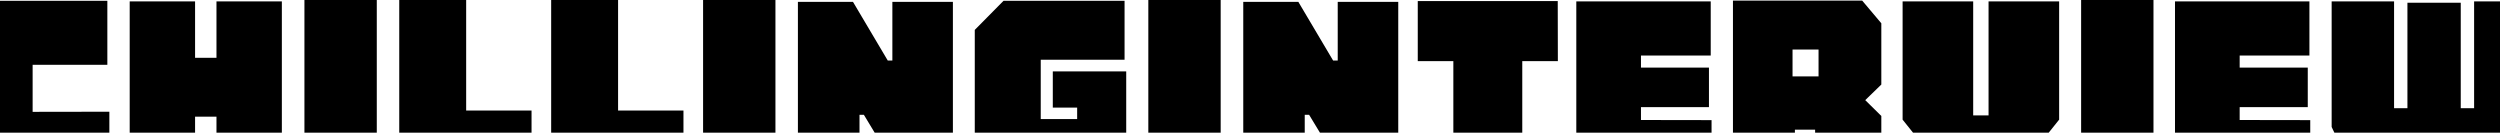
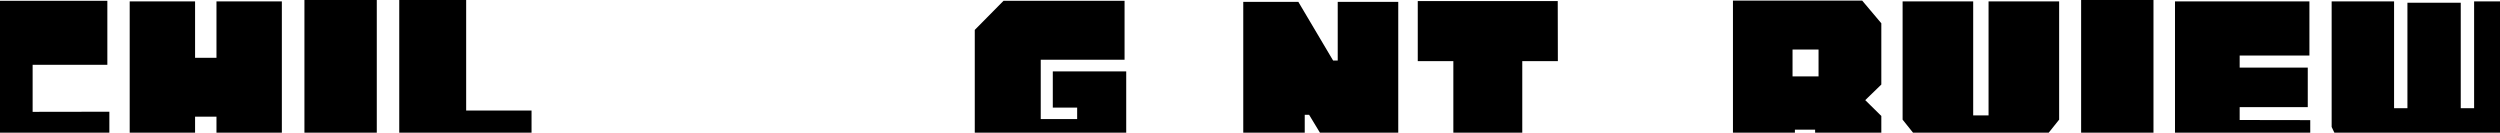
<svg xmlns="http://www.w3.org/2000/svg" version="1.1" id="圖層_1" x="0px" y="0px" viewBox="0 0 2114.6 112.2" style="enable-background:new 0 0 2114.6 112.2;" xml:space="preserve">
  <g>
    <path d="M92.5,94.5v53.1H-7.8l-24.3-24.2V25.3L-7.8,0.7h98.6v54.1H27.6v39.8L92.5,94.5L92.5,94.5z" />
    <path d="M238.4,1.2v145.9h-55.3V98.7H165v48.4h-55.3V1.2H165v47.7h18.1V1.2H238.4z" />
    <path d="M318.7,0v147.7h-61.2V0H318.7z" />
    <path d="M394.3,0v93.5h55.3v54H337.7V0H394.3z" />
-     <path d="M522.8,0v93.5h55.3v54H466.2V0H522.8z" />
-     <path d="M655.9,0v147.7h-61.2V0H655.9z" />
-     <path d="M806,1.6v145.5h-45.1l-30.2-50H727V147h-52.1V1.6h46.6l29.4,49.6h3.9V1.6H806z" />
    <path d="M952.6,60.4v87.3H848.8l-24.3-24.3V25.3l24.3-24.6h102.4v49.8h-70.9v50.2h30.8V91h-20.6V60.4H952.6z" />
-     <path d="M1032.5,0v147.7h-61.2V0H1032.5z" />
    <path d="M1182.7,1.6v145.5h-45.1l-30.3-50h-3.7V147h-52V1.6h46.6l29.4,49.6h3.9V1.6H1182.7z" />
    <path d="M1317.7,51.7h-30.1v95.4h-58.3V51.7h-30.1V0.9h118.4L1317.7,51.7z" />
-     <path d="M1447.7,101.6v45.8h-114.4V1.2H1447V47h-59v10.2h57.5v33.4H1388v10.9L1447.7,101.6L1447.7,101.6z" />
    <path d="M1591.3,71.5l-13.6,13.2l13.6,13.4v49.5h-56v-37.9h-17.1v38h-52.4V0.5h109.3l16.2,19.2V71.5z M1538.2,64.6V41.9h-22v22.7   C1516.2,64.6,1538.2,64.6,1538.2,64.6z" />
    <path d="M1669,1.2v96.4h13V1.2h59.7v100l-38.4,48h-55.6l-38.4-48V1.2C1609.3,1.2,1669,1.2,1669,1.2z" />
    <path d="M1821.5,0v147.7h-61.2V0H1821.5z" />
    <path d="M1954.1,101.6v45.8h-114.4V1.2h113.7V47h-59v10.2h57.6v33.4h-57.6v10.9L1954.1,101.6L1954.1,101.6z" />
    <path d="M2025,1.2v90.3h11.3V2.3h45.1v89.2h11.3V1.2h53.1v106.2l-19,39.9h-56.1l-10.6-24.8h-2.3l-10.6,24.8h-56l-19-39.9V1.2H2025z   " />
  </g>
</svg>